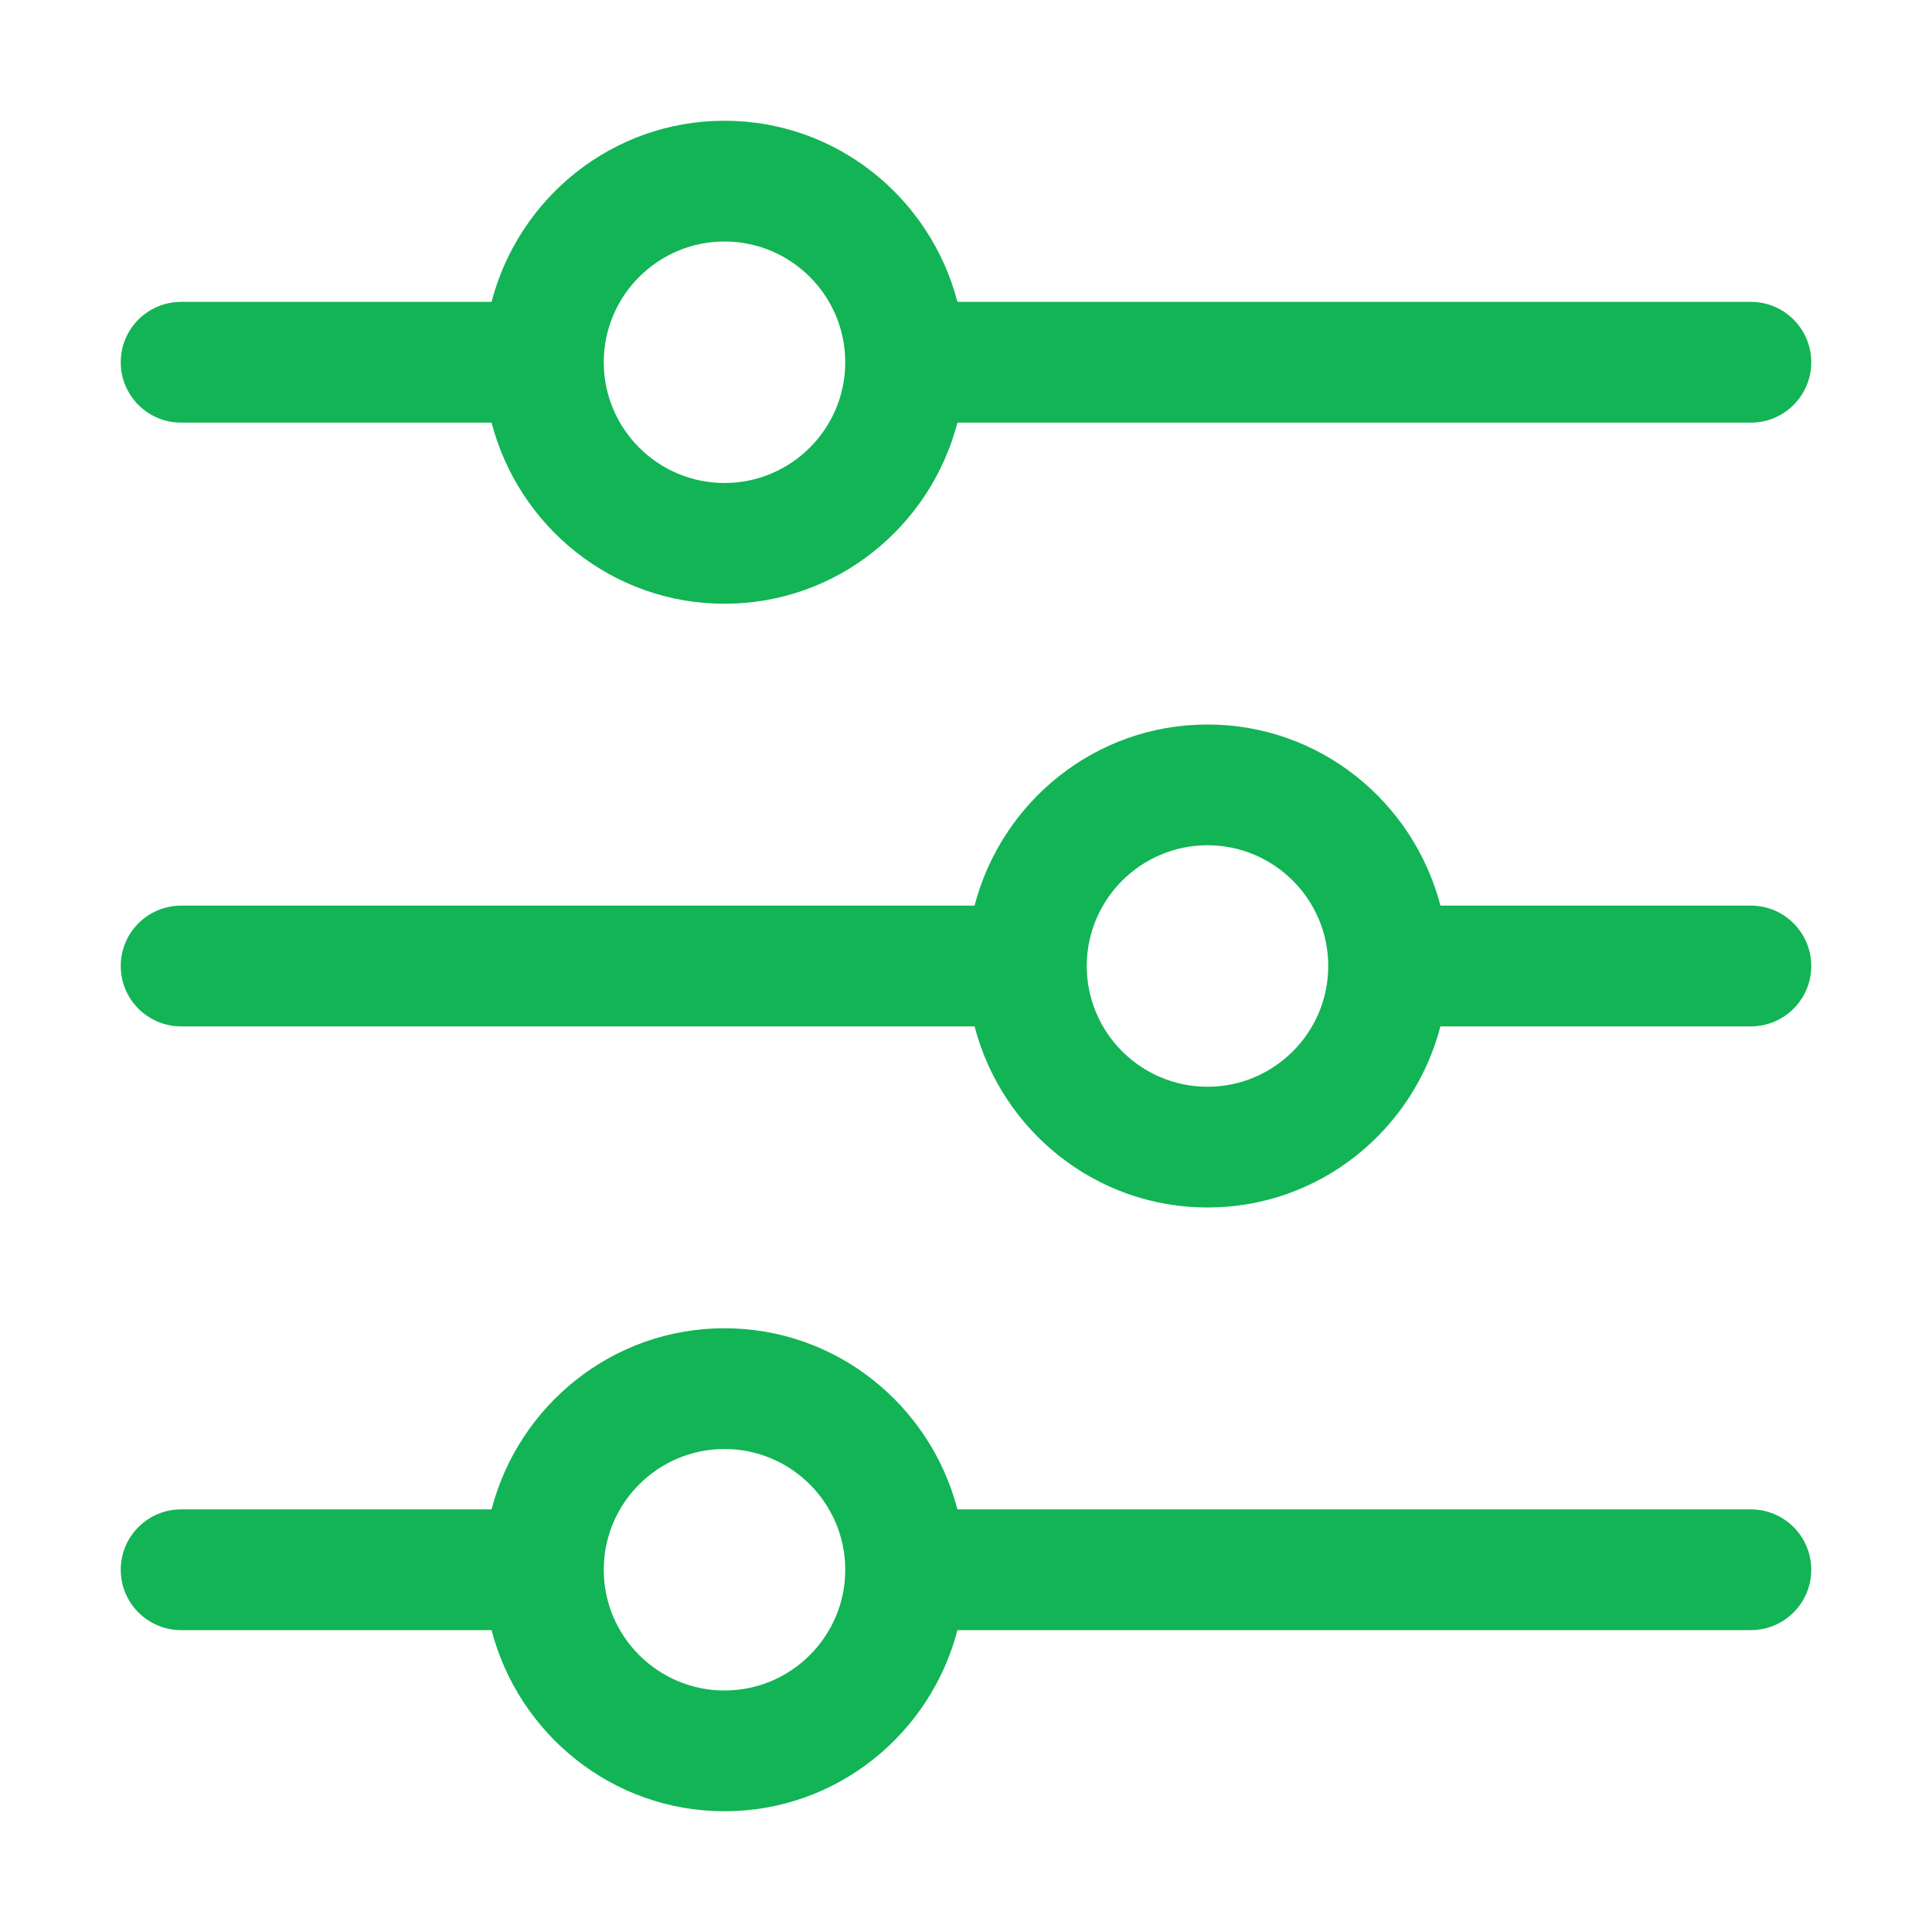
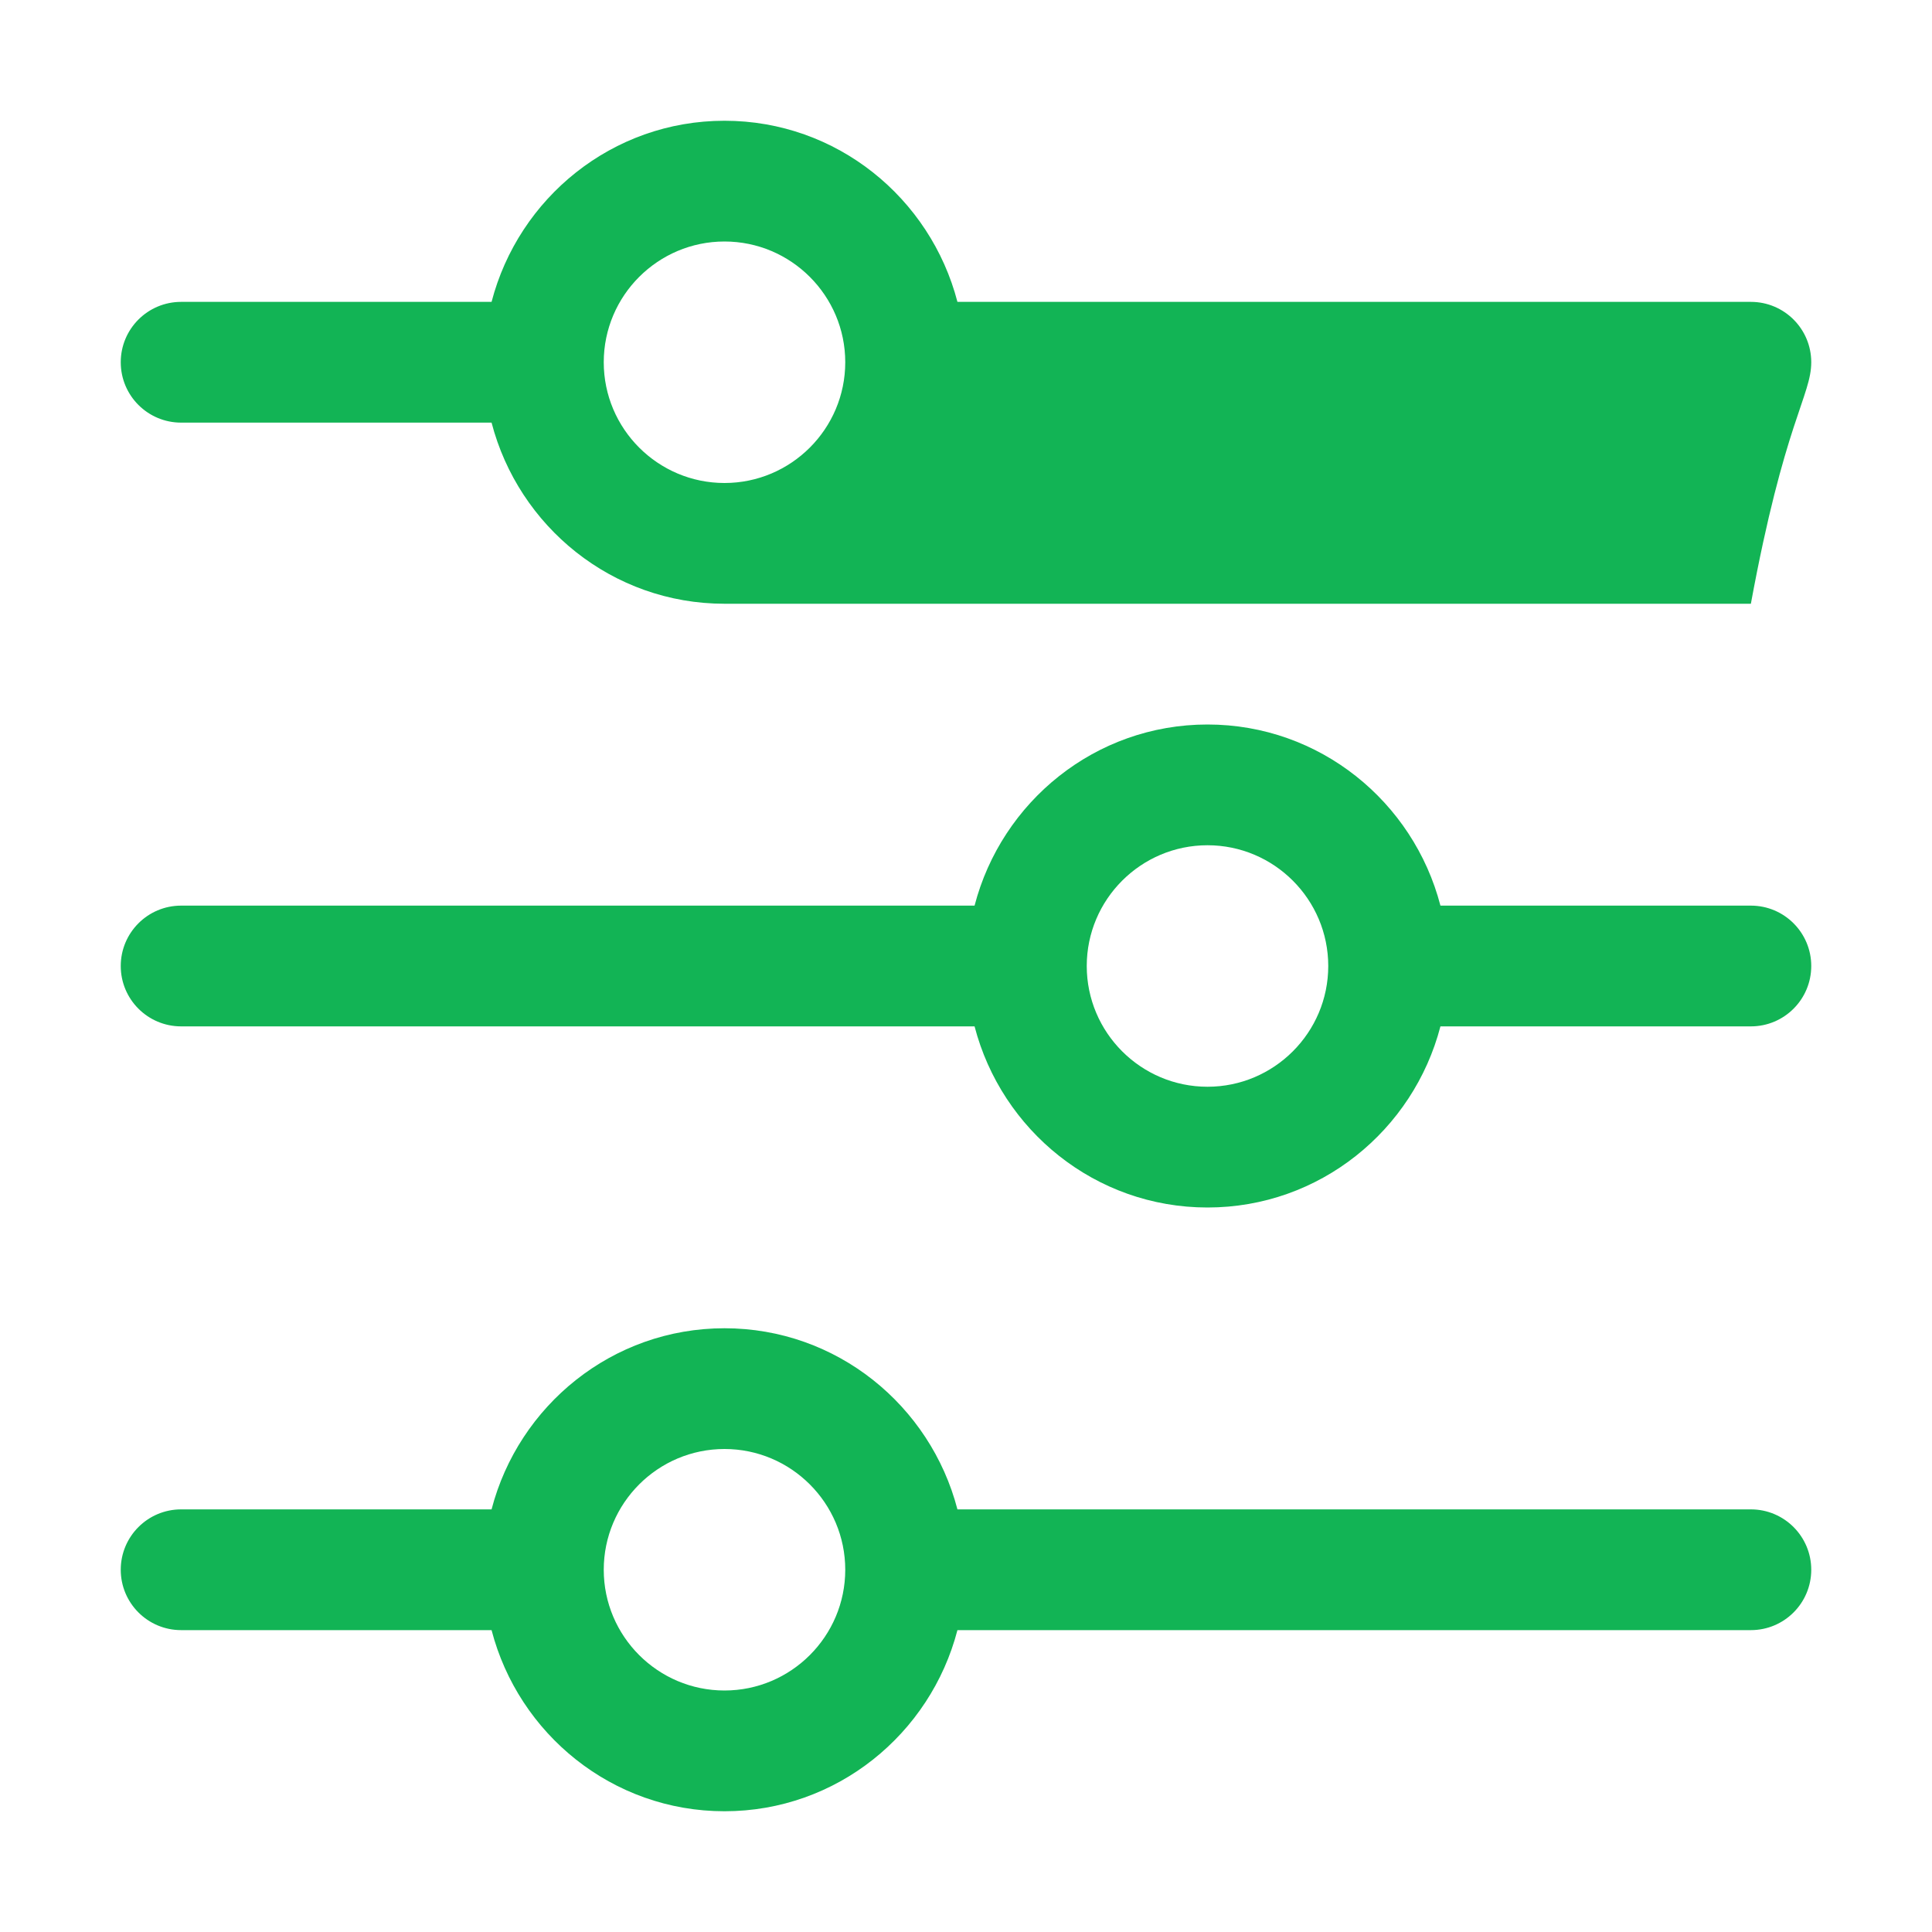
<svg xmlns="http://www.w3.org/2000/svg" width="60" height="60" viewBox="0 0 60 60" fill="none">
-   <path d="M54.375 46.875H29.734C28.895 43.65 25.985 41.25 22.5 41.25C19.015 41.25 16.105 43.65 15.266 46.875H5.625C4.589 46.875 3.75 47.715 3.75 48.75C3.75 49.785 4.589 50.625 5.625 50.625H15.266C16.105 53.85 19.015 56.25 22.5 56.25C25.985 56.25 28.895 53.85 29.734 50.625H54.375C55.411 50.625 56.25 49.785 56.25 48.75C56.25 47.715 55.411 46.875 54.375 46.875ZM22.5 52.5C20.433 52.5 18.75 50.818 18.75 48.75C18.75 46.682 20.433 45 22.5 45C24.567 45 26.25 46.682 26.25 48.75C26.25 50.818 24.567 52.5 22.5 52.5ZM54.375 28.125H44.734C43.895 24.899 40.985 22.5 37.5 22.5C34.015 22.5 31.105 24.899 30.266 28.125H5.625C4.589 28.125 3.75 28.965 3.75 30C3.75 31.035 4.589 31.875 5.625 31.875H30.266C31.105 35.1 34.015 37.5 37.5 37.5C40.985 37.5 43.895 35.1 44.734 31.875H54.375C55.411 31.875 56.25 31.035 56.25 30C56.25 28.965 55.411 28.125 54.375 28.125ZM37.5 33.75C35.433 33.75 33.75 32.068 33.75 30C33.75 27.932 35.433 26.25 37.5 26.25C39.567 26.25 41.25 27.932 41.25 30C41.25 32.068 39.567 33.75 37.5 33.75ZM5.625 13.125H15.266C16.105 16.351 19.015 18.75 22.5 18.75C25.985 18.75 28.895 16.351 29.734 13.125H54.375C55.411 13.125 56.25 12.286 56.25 11.25C56.25 10.214 55.411 9.375 54.375 9.375H29.734C28.895 6.15 25.985 3.75 22.5 3.75C19.015 3.75 16.105 6.15 15.266 9.375H5.625C4.589 9.375 3.75 10.214 3.75 11.25C3.75 12.286 4.589 13.125 5.625 13.125ZM22.5 7.5C24.567 7.5 26.25 9.182 26.25 11.25C26.25 13.318 24.567 15 22.5 15C20.433 15 18.75 13.318 18.75 11.25C18.75 9.182 20.433 7.5 22.5 7.5Z" fill="#12B455" />
+   <path d="M54.375 46.875H29.734C28.895 43.65 25.985 41.25 22.5 41.25C19.015 41.25 16.105 43.65 15.266 46.875H5.625C4.589 46.875 3.75 47.715 3.75 48.75C3.75 49.785 4.589 50.625 5.625 50.625H15.266C16.105 53.85 19.015 56.25 22.5 56.25C25.985 56.25 28.895 53.85 29.734 50.625H54.375C55.411 50.625 56.25 49.785 56.25 48.75C56.25 47.715 55.411 46.875 54.375 46.875ZM22.5 52.5C20.433 52.5 18.75 50.818 18.75 48.75C18.75 46.682 20.433 45 22.5 45C24.567 45 26.25 46.682 26.25 48.75C26.25 50.818 24.567 52.5 22.5 52.5ZM54.375 28.125H44.734C43.895 24.899 40.985 22.5 37.5 22.5C34.015 22.5 31.105 24.899 30.266 28.125H5.625C4.589 28.125 3.75 28.965 3.75 30C3.75 31.035 4.589 31.875 5.625 31.875H30.266C31.105 35.1 34.015 37.5 37.5 37.5C40.985 37.5 43.895 35.1 44.734 31.875H54.375C55.411 31.875 56.25 31.035 56.25 30C56.25 28.965 55.411 28.125 54.375 28.125ZM37.5 33.75C35.433 33.75 33.75 32.068 33.75 30C33.75 27.932 35.433 26.25 37.5 26.25C39.567 26.25 41.25 27.932 41.25 30C41.25 32.068 39.567 33.75 37.5 33.75ZM5.625 13.125H15.266C16.105 16.351 19.015 18.75 22.5 18.75H54.375C55.411 13.125 56.25 12.286 56.25 11.25C56.25 10.214 55.411 9.375 54.375 9.375H29.734C28.895 6.15 25.985 3.75 22.5 3.75C19.015 3.75 16.105 6.15 15.266 9.375H5.625C4.589 9.375 3.75 10.214 3.75 11.25C3.75 12.286 4.589 13.125 5.625 13.125ZM22.5 7.5C24.567 7.5 26.25 9.182 26.25 11.25C26.25 13.318 24.567 15 22.5 15C20.433 15 18.75 13.318 18.75 11.25C18.75 9.182 20.433 7.5 22.5 7.5Z" fill="#12B455" />
</svg>